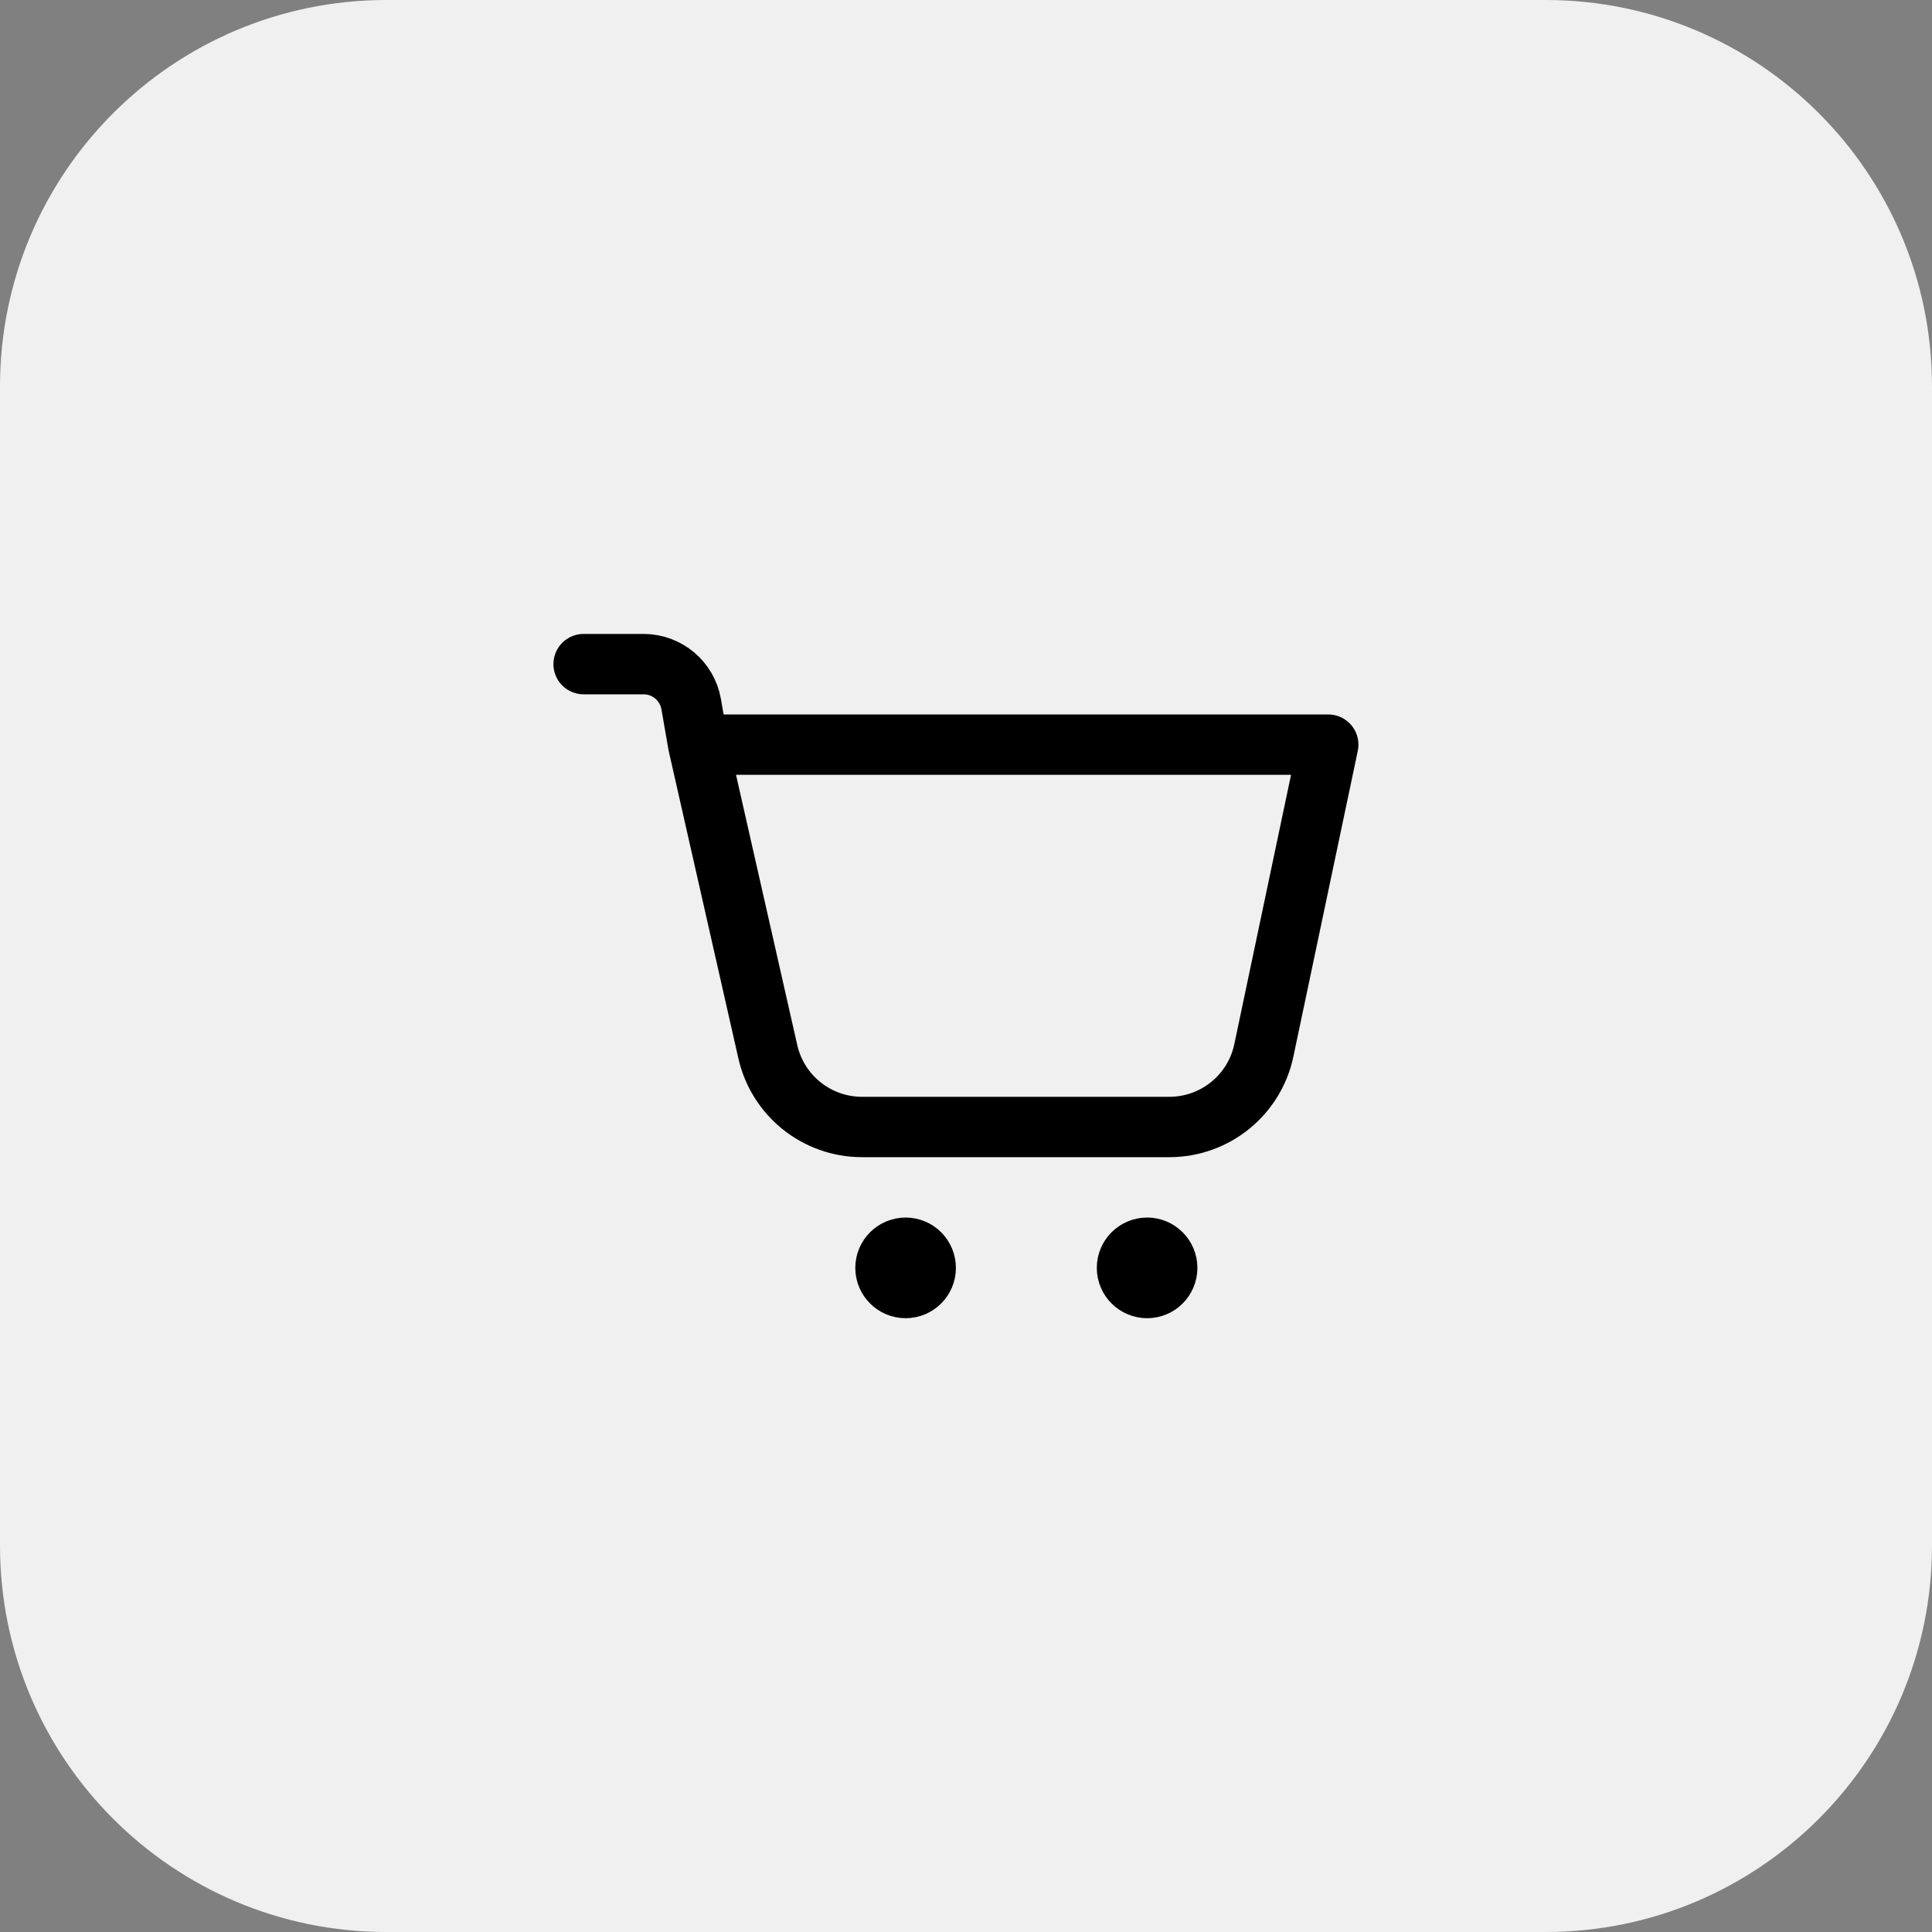
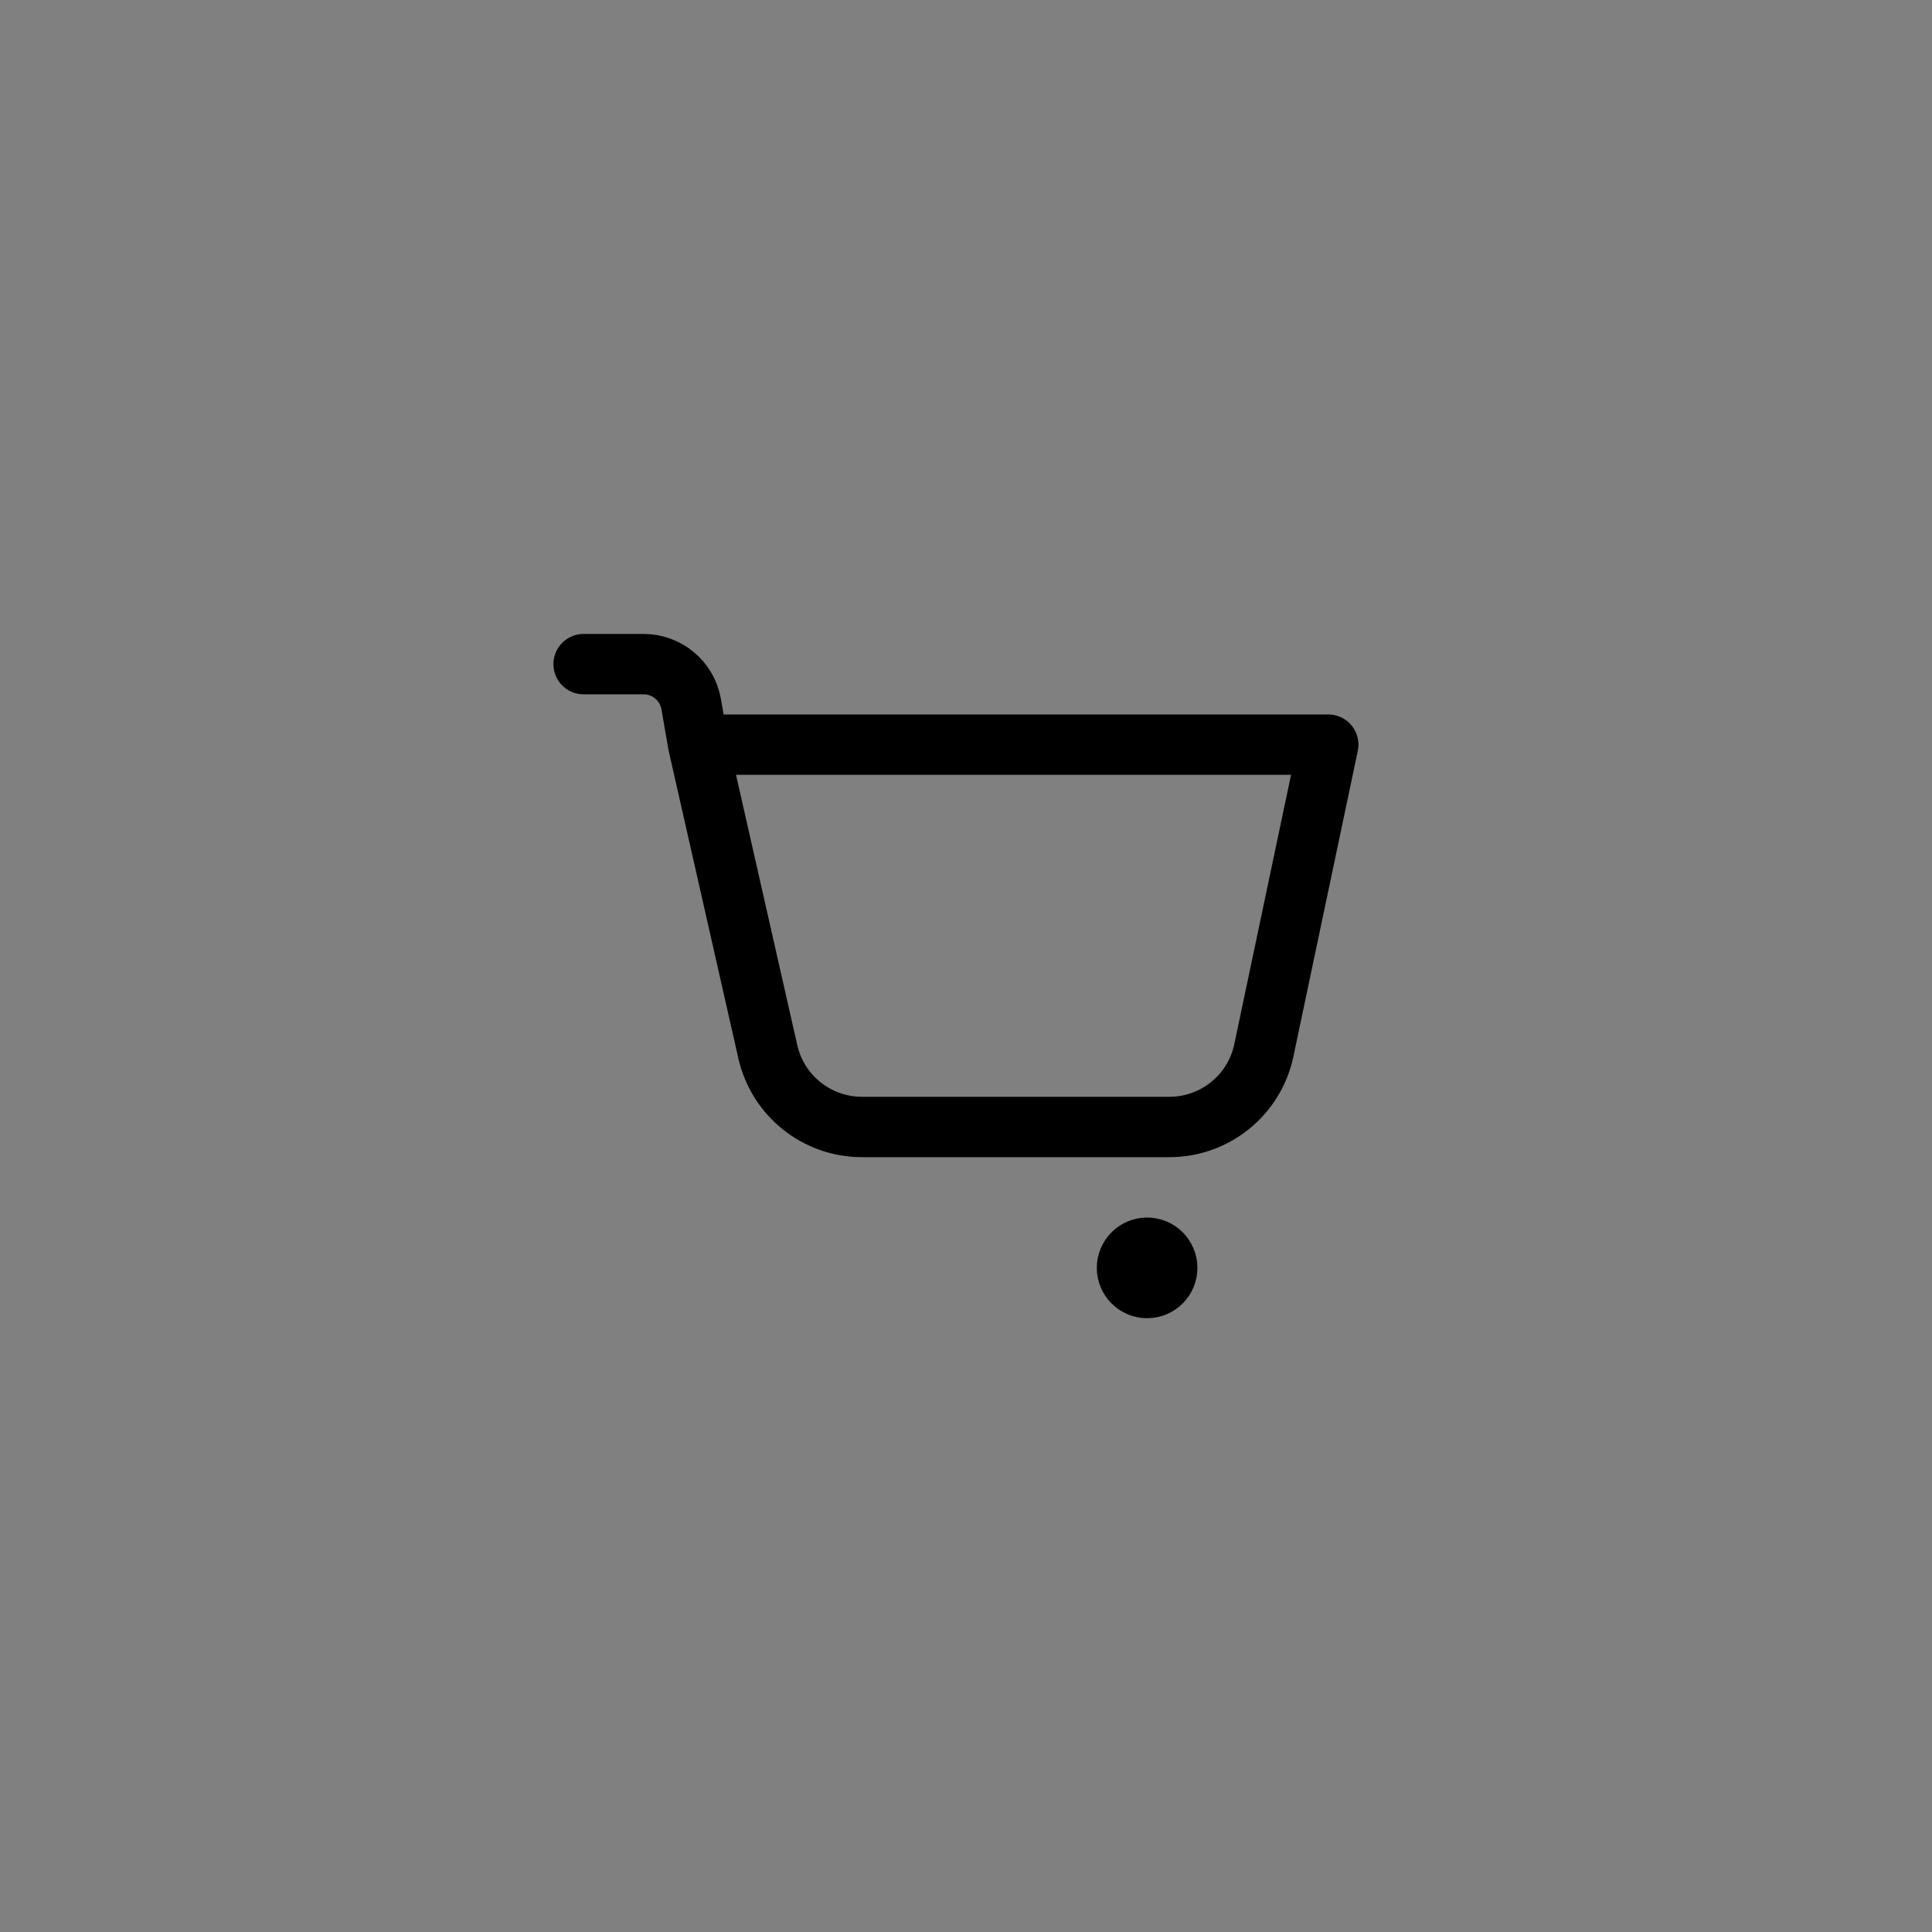
<svg xmlns="http://www.w3.org/2000/svg" width="40" height="40" viewBox="0 0 40 40" fill="none">
  <rect x="0" y="0" width="40" height="40" fill="#808080" stroke="none" />
-   <path d="M0 8C0 3.582 3.582 0 8 0H32C36.418 0 40 3.582 40 8V32C40 36.418 36.418 40 32 40H8C3.582 40 0 36.418 0 32V8Z" fill="#F0F0F0" />
  <path d="M12.083 13.75H13.325C13.811 13.75 14.227 14.1 14.31 14.579L14.456 15.417M14.456 15.417L15.897 21.775C16.103 22.686 16.913 23.333 17.847 23.333H24.21C25.156 23.333 25.973 22.671 26.167 21.745L27.5 15.417H14.456Z" stroke="black" stroke-width="1.25" stroke-linecap="round" stroke-linejoin="round" />
-   <path d="M18.75 26.667C18.98 26.667 19.166 26.48 19.166 26.25C19.166 26.02 18.98 25.833 18.75 25.833C18.52 25.833 18.333 26.02 18.333 26.25C18.333 26.48 18.52 26.667 18.75 26.667Z" fill="black" stroke="black" stroke-width="1.25" stroke-linecap="round" stroke-linejoin="round" />
  <path d="M23.75 26.667C23.98 26.667 24.166 26.48 24.166 26.25C24.166 26.02 23.98 25.833 23.75 25.833C23.52 25.833 23.333 26.02 23.333 26.25C23.333 26.48 23.52 26.667 23.75 26.667Z" fill="black" stroke="black" stroke-width="1.25" stroke-linecap="round" stroke-linejoin="round" />
</svg>